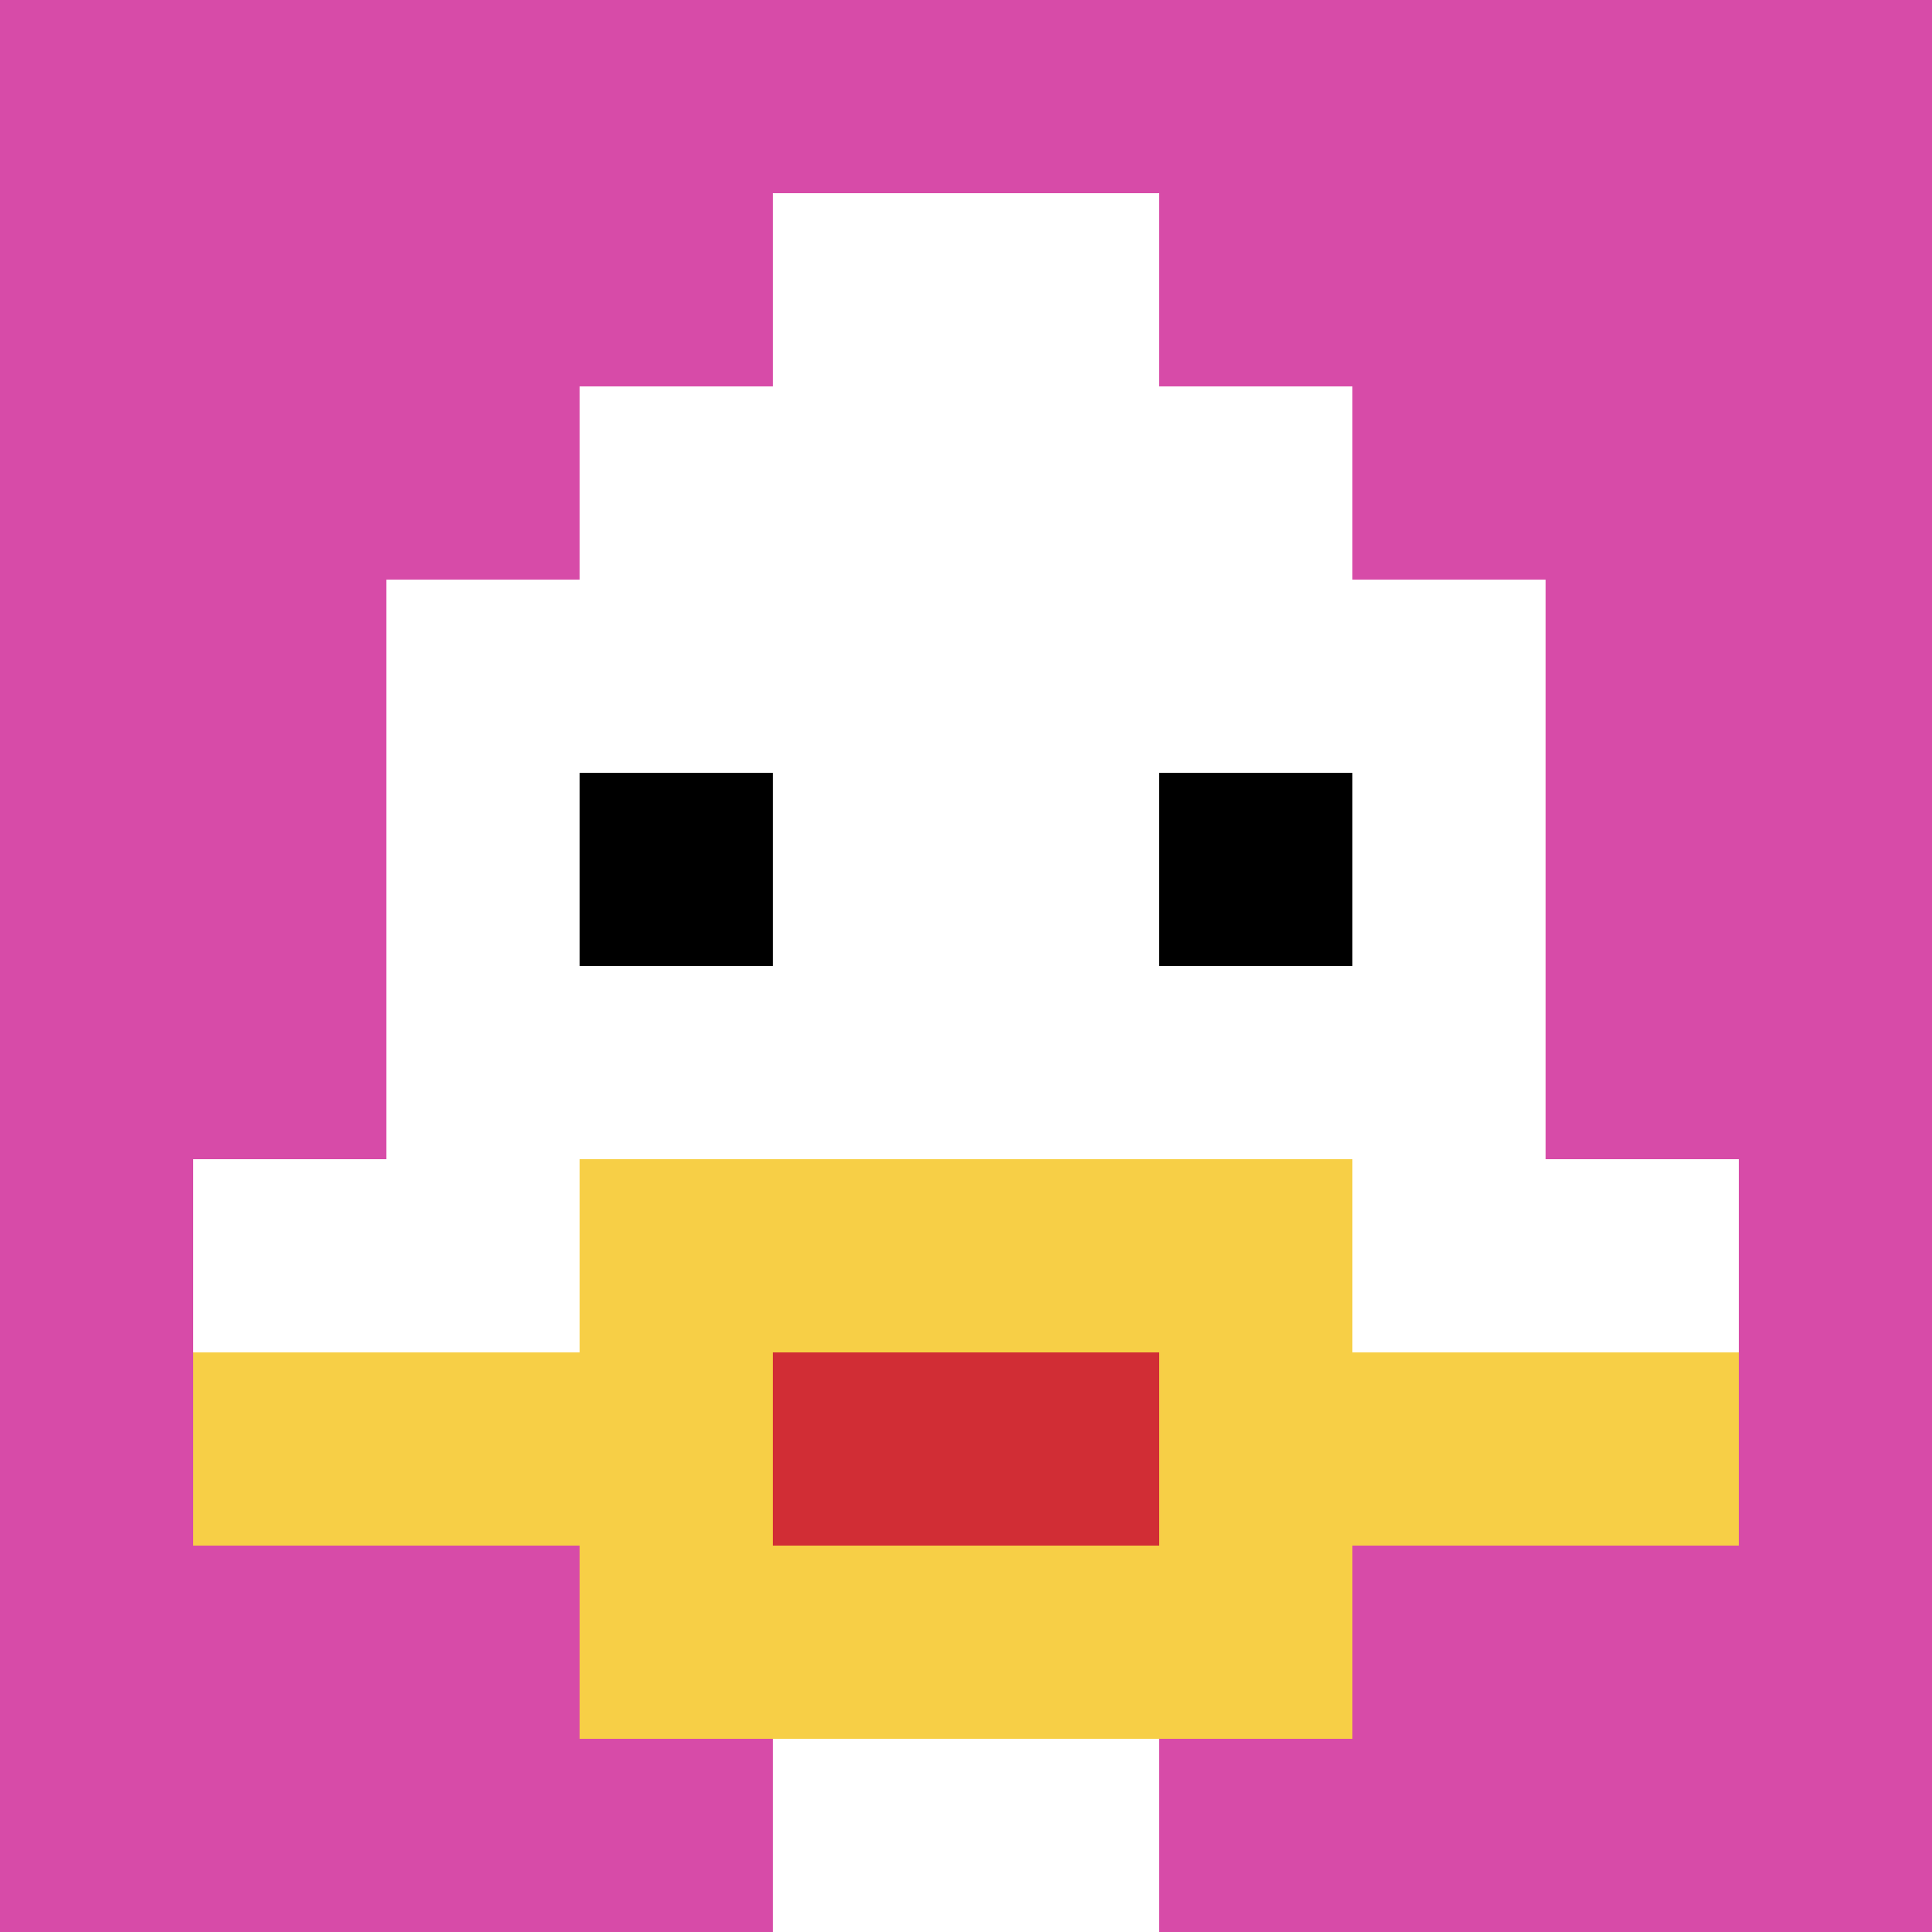
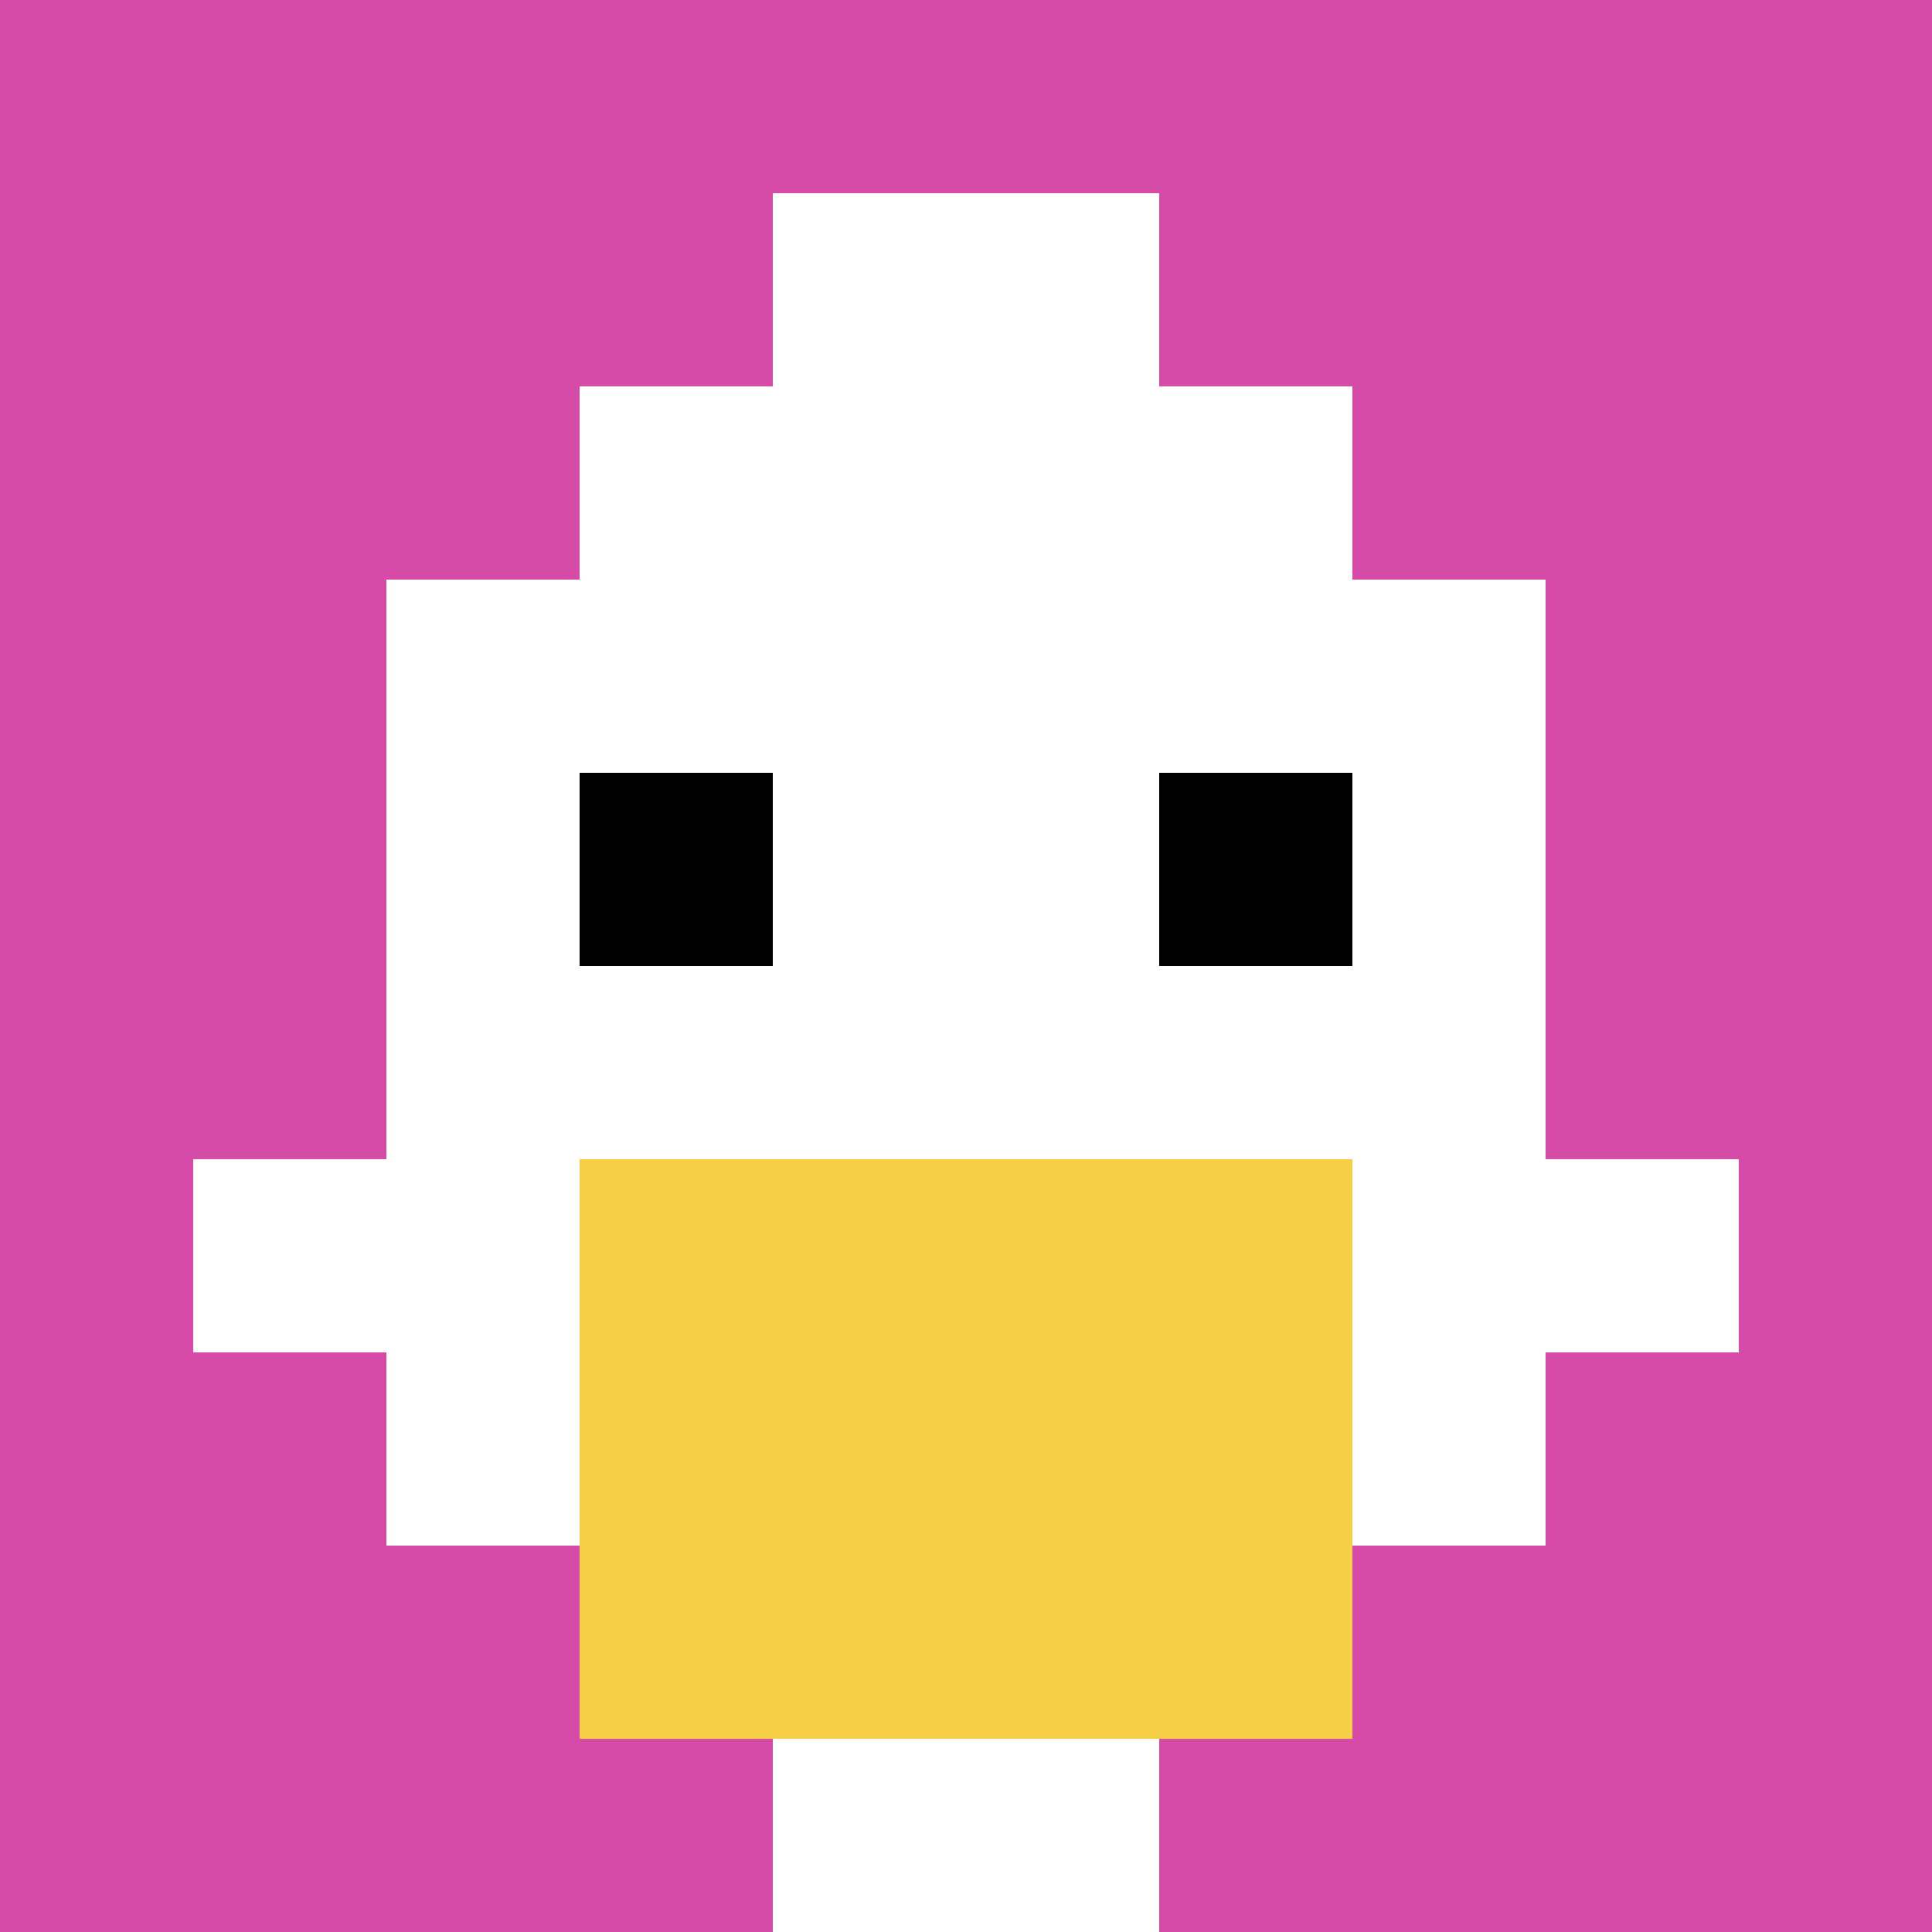
<svg xmlns="http://www.w3.org/2000/svg" version="1.1" width="905" height="905">
  <title>'goose-pfp-403568' by Dmitri Cherniak</title>
  <desc>seed=403568
backgroundColor=#ffffff
padding=20
innerPadding=0
timeout=500
dimension=1
border=false
Save=function(){return n.handleSave()}
frame=84

Rendered at Sun Sep 15 2024 18:16:32 GMT+0300 (Москва, стандартное время)
Generated in &lt;1ms
</desc>
  <defs />
  <rect width="100%" height="100%" fill="#ffffff" />
  <g>
    <g id="0-0">
      <rect x="0" y="0" height="905" width="905" fill="#D74BA8" />
      <g>
        <rect id="0-0-3-2-4-7" x="271.5" y="181" width="362" height="633.5" fill="#ffffff" />
        <rect id="0-0-2-3-6-5" x="181" y="271.5" width="543" height="452.5" fill="#ffffff" />
        <rect id="0-0-4-8-2-2" x="362" y="724" width="181" height="181" fill="#ffffff" />
        <rect id="0-0-1-6-8-1" x="90.5" y="543" width="724" height="90.5" fill="#ffffff" />
-         <rect id="0-0-1-7-8-1" x="90.5" y="633.5" width="724" height="90.5" fill="#F7CF46" />
        <rect id="0-0-3-6-4-3" x="271.5" y="543" width="362" height="271.5" fill="#F7CF46" />
-         <rect id="0-0-4-7-2-1" x="362" y="633.5" width="181" height="90.5" fill="#D12D35" />
        <rect id="0-0-3-4-1-1" x="271.5" y="362" width="90.5" height="90.5" fill="#000000" />
        <rect id="0-0-6-4-1-1" x="543" y="362" width="90.5" height="90.5" fill="#000000" />
        <rect id="0-0-4-1-2-2" x="362" y="90.5" width="181" height="181" fill="#ffffff" />
      </g>
      <rect x="0" y="0" stroke="white" stroke-width="0" height="905" width="905" fill="none" />
    </g>
  </g>
</svg>